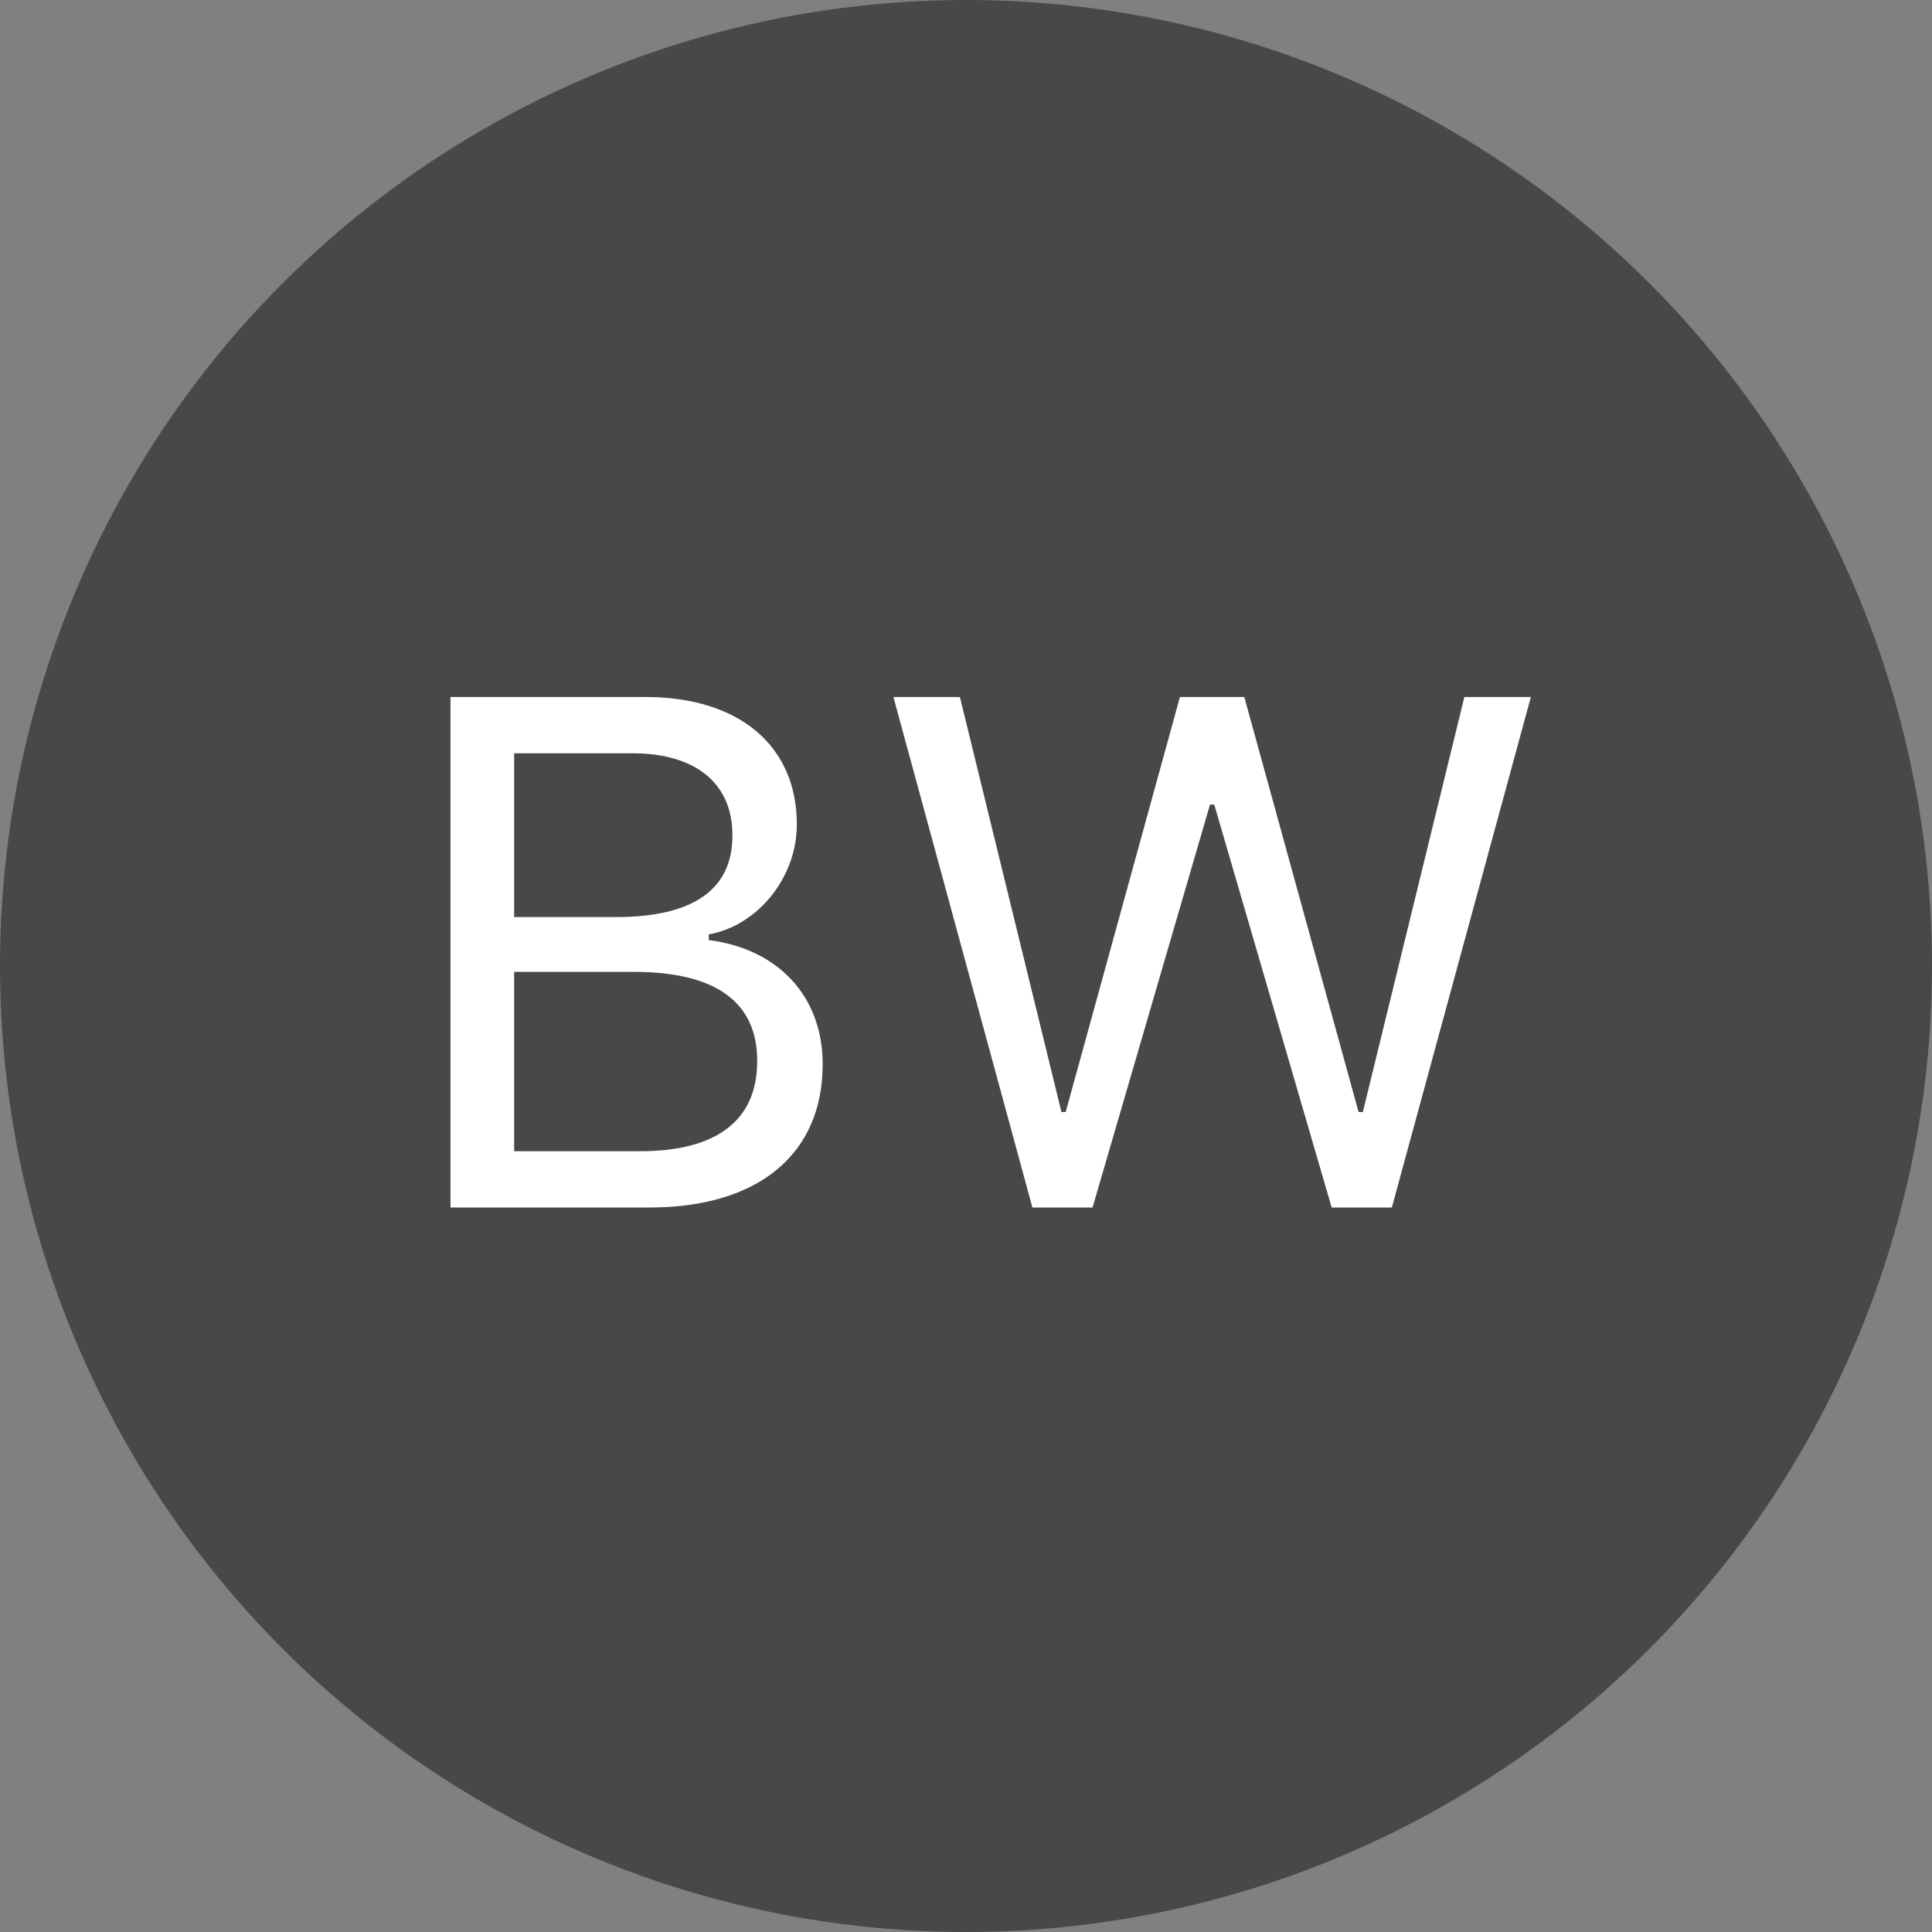
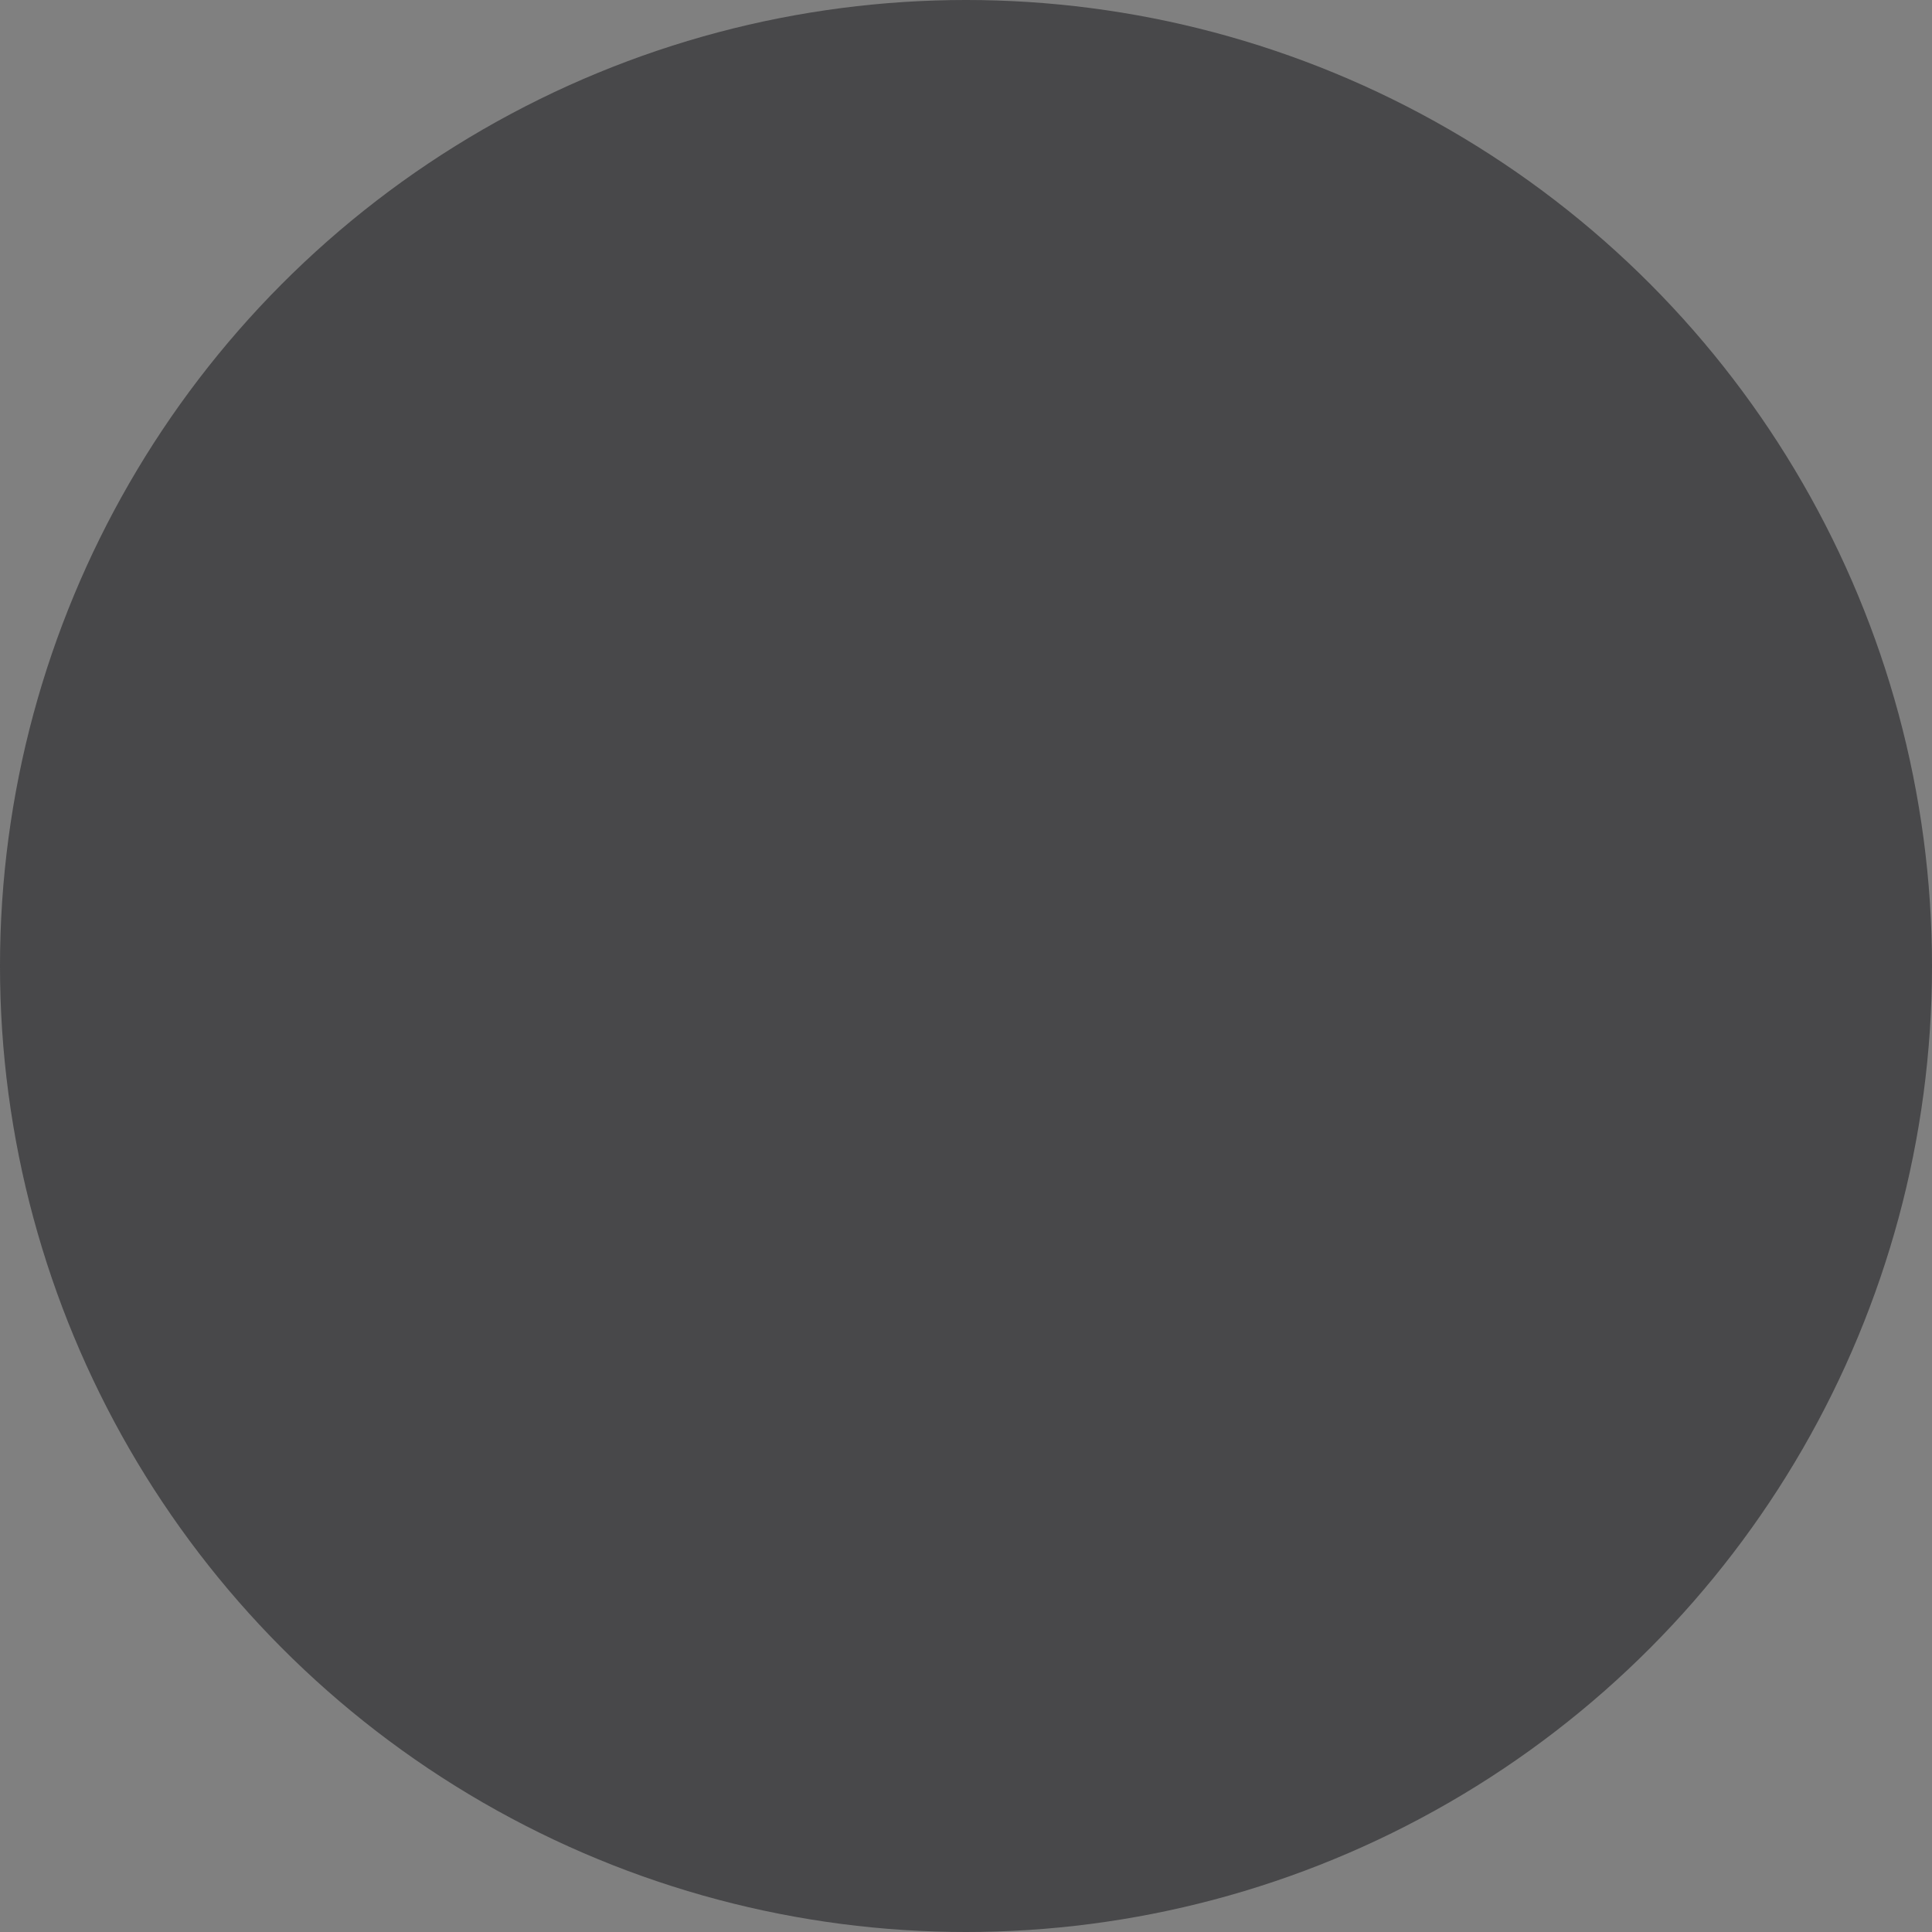
<svg xmlns="http://www.w3.org/2000/svg" width="40" height="40" viewBox="0 0 40 40" fill="none">
  <rect x="0" y="0" width="40" height="40" fill="#808080" stroke="none" />
  <circle cx="20" cy="20" r="20" fill="#3A3A3C" fill-opacity="0.8" />
-   <path d="M9.327 25V14.431H13.37C15.311 14.431 16.497 15.449 16.497 17.061V17.075C16.497 18.166 15.691 19.163 14.674 19.346V19.463C16.116 19.646 17.032 20.635 17.032 22.026V22.041C17.032 23.894 15.699 25 13.45 25H9.327ZM13.091 15.596H10.645V18.987H12.755C14.351 18.987 15.164 18.416 15.164 17.302V17.288C15.164 16.218 14.402 15.596 13.091 15.596ZM13.128 20.122H10.645V23.835H13.253C14.842 23.835 15.677 23.191 15.677 21.975V21.96C15.677 20.745 14.813 20.122 13.128 20.122ZM21.375 25L18.497 14.431H19.874L21.976 23.023H22.064L24.429 14.431H25.762L28.128 23.023H28.216L30.318 14.431H31.695L28.817 25H27.571L25.14 16.658H25.052L22.62 25H21.375Z" fill="white" />
</svg>